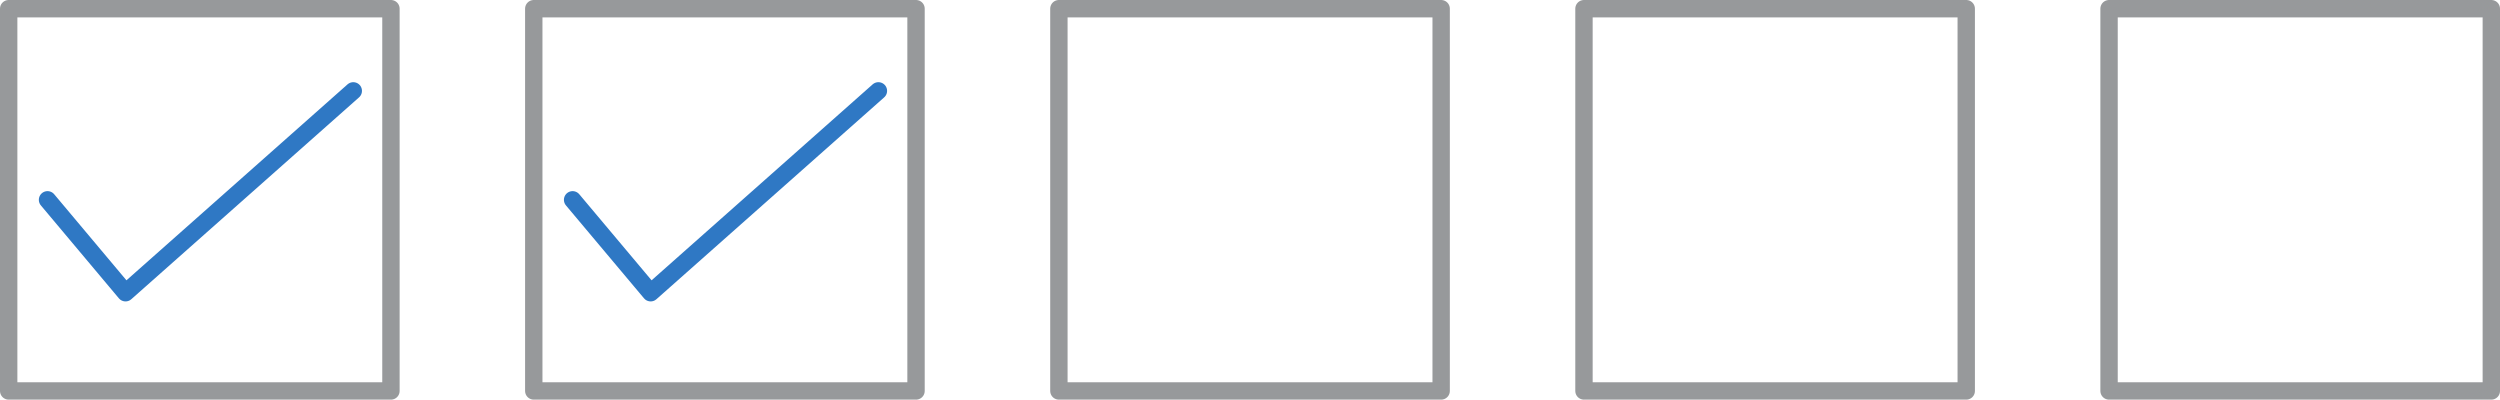
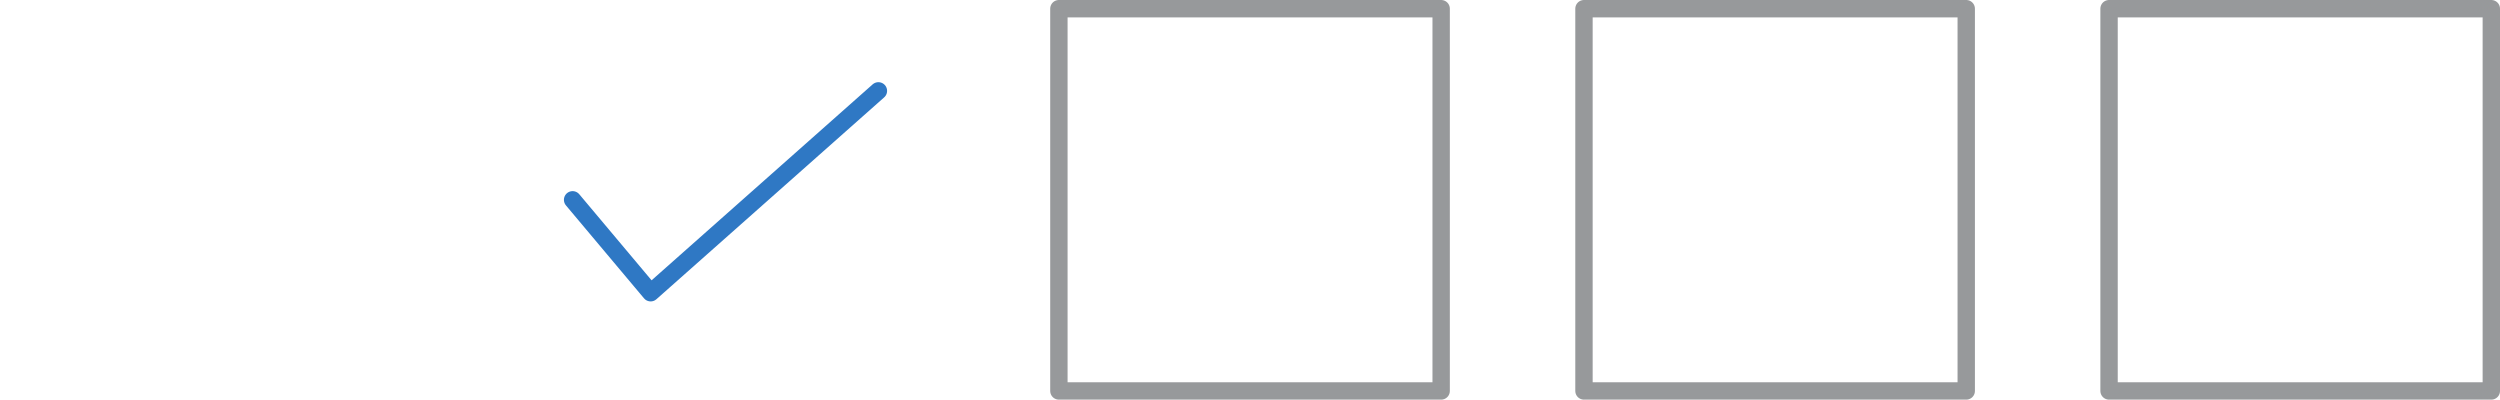
<svg xmlns="http://www.w3.org/2000/svg" id="Layer_2" viewBox="0 0 575.53 92">
  <defs>
    <style>
      .cls-1 {
        stroke: #97999b;
      }

      .cls-1, .cls-2 {
        fill: none;
        stroke-linecap: round;
        stroke-linejoin: round;
        stroke-width: 4px;
      }

      .cls-2 {
        stroke: #2f78c4;
      }
    </style>
  </defs>
  <g id="Layer_1-2" data-name="Layer_1">
    <g>
      <g>
-         <rect class="cls-1" x="2" y="2" width="88" height="88" />
-         <polyline class="cls-2" points="81.33 20.92 28.9 67.39 10.94 46" />
-       </g>
+         </g>
      <g>
-         <rect class="cls-1" x="122.88" y="2" width="88" height="88" />
        <polyline class="cls-2" points="202.22 20.92 149.79 67.39 131.82 46" />
      </g>
      <rect class="cls-1" x="243.77" y="2" width="88" height="88" />
      <rect class="cls-1" x="364.65" y="2" width="88" height="88" />
      <rect class="cls-1" x="485.53" y="2" width="88" height="88" />
    </g>
  </g>
</svg>